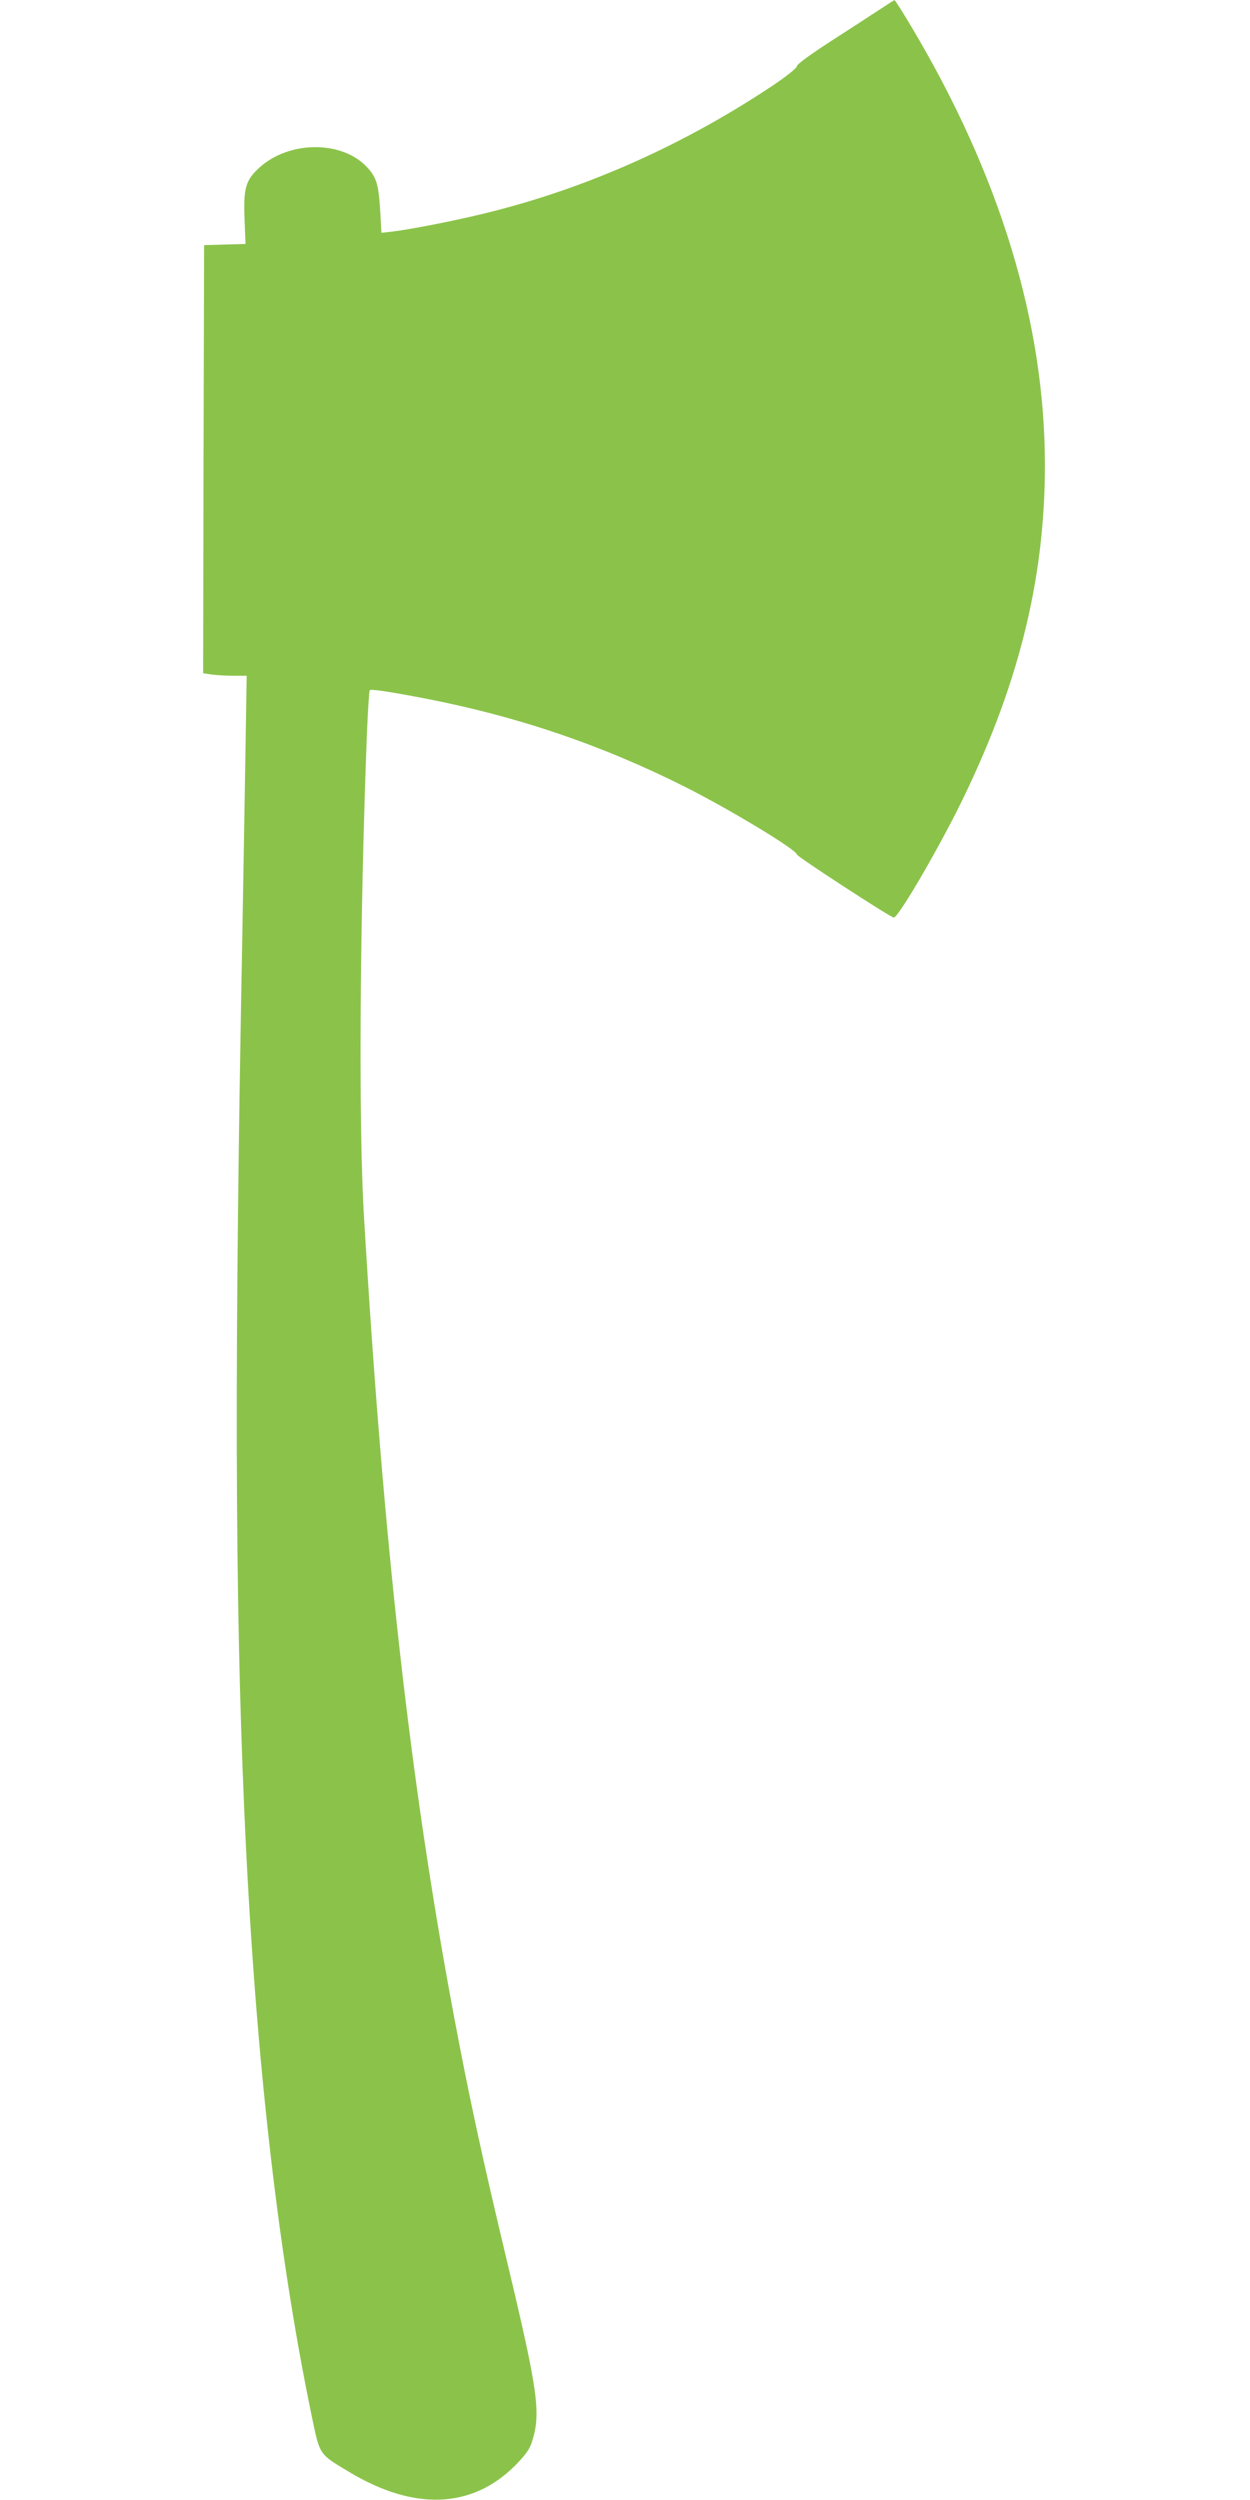
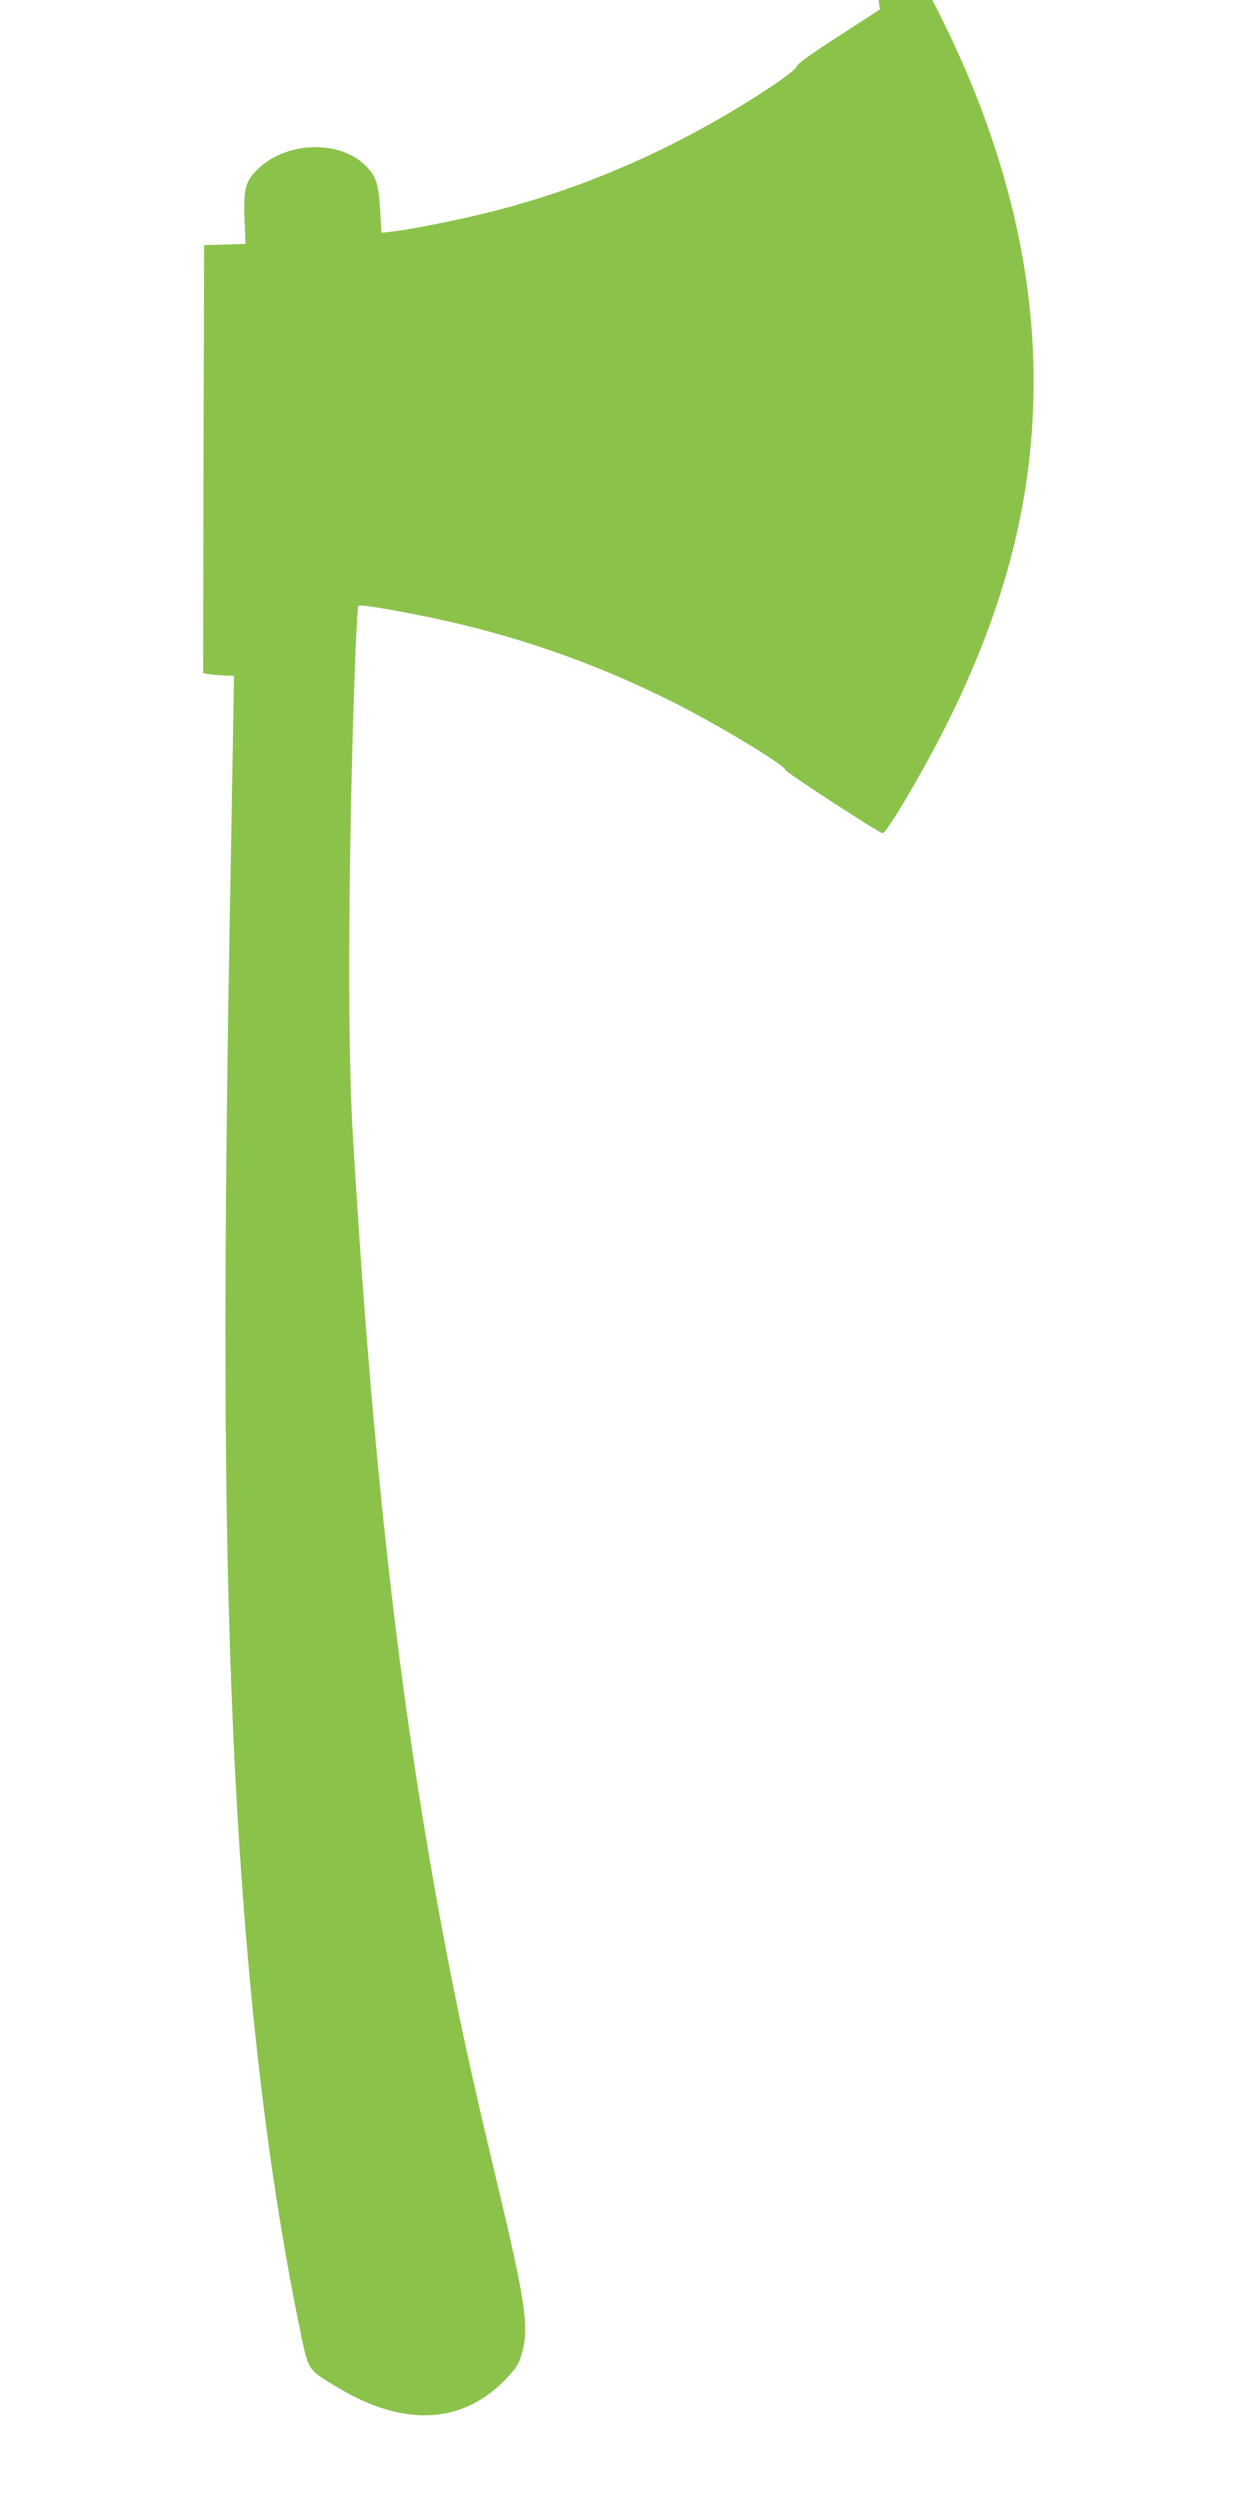
<svg xmlns="http://www.w3.org/2000/svg" version="1.0" width="640pt" height="1280pt" viewBox="0 0 640 1280" preserveAspectRatio="xMidYMid meet">
  <g transform="translate(0,1280) scale(0.1,-0.1)" fill="#8bc34a" stroke="none">
-     <path d="M4505 12752 c-39 -26 -150 -98 -248 -161 -108 -70 -177 -120 -177 -130 0 -9 -51 -50 -122 -98 -459 -306 -953 -526 -1462 -652 -161 -40 -390 -85 -490 -97 l-53 -6 -6 108 c-8 137 -19 175 -65 225 -127 141 -402 141 -556 -1 -68 -63 -80 -103 -74 -260 l5 -129 -106 -3 -106 -3 -3 -1096 -2 -1096 46 -7 c26 -3 76 -6 112 -6 l65 0 -7 -432 c-4 -238 -11 -658 -16 -933 -40 -2110 -37 -3347 10 -4430 53 -1224 167 -2251 346 -3115 42 -202 36 -193 191 -286 332 -200 628 -189 849 31 53 54 75 83 87 121 48 146 32 258 -123 909 -135 565 -200 868 -279 1290 -221 1183 -358 2403 -457 4070 -29 471 -22 1532 15 2488 5 114 11 210 14 213 7 7 100 -7 282 -42 476 -92 910 -240 1335 -454 235 -119 570 -322 570 -345 0 -10 471 -317 496 -323 19 -5 202 305 328 555 305 611 446 1165 446 1761 0 728 -230 1484 -683 2244 -45 76 -84 137 -87 137 -3 0 -37 -22 -75 -47z" />
+     <path d="M4505 12752 c-39 -26 -150 -98 -248 -161 -108 -70 -177 -120 -177 -130 0 -9 -51 -50 -122 -98 -459 -306 -953 -526 -1462 -652 -161 -40 -390 -85 -490 -97 l-53 -6 -6 108 c-8 137 -19 175 -65 225 -127 141 -402 141 -556 -1 -68 -63 -80 -103 -74 -260 l5 -129 -106 -3 -106 -3 -3 -1096 -2 -1096 46 -7 c26 -3 76 -6 112 -6 c-4 -238 -11 -658 -16 -933 -40 -2110 -37 -3347 10 -4430 53 -1224 167 -2251 346 -3115 42 -202 36 -193 191 -286 332 -200 628 -189 849 31 53 54 75 83 87 121 48 146 32 258 -123 909 -135 565 -200 868 -279 1290 -221 1183 -358 2403 -457 4070 -29 471 -22 1532 15 2488 5 114 11 210 14 213 7 7 100 -7 282 -42 476 -92 910 -240 1335 -454 235 -119 570 -322 570 -345 0 -10 471 -317 496 -323 19 -5 202 305 328 555 305 611 446 1165 446 1761 0 728 -230 1484 -683 2244 -45 76 -84 137 -87 137 -3 0 -37 -22 -75 -47z" />
  </g>
</svg>